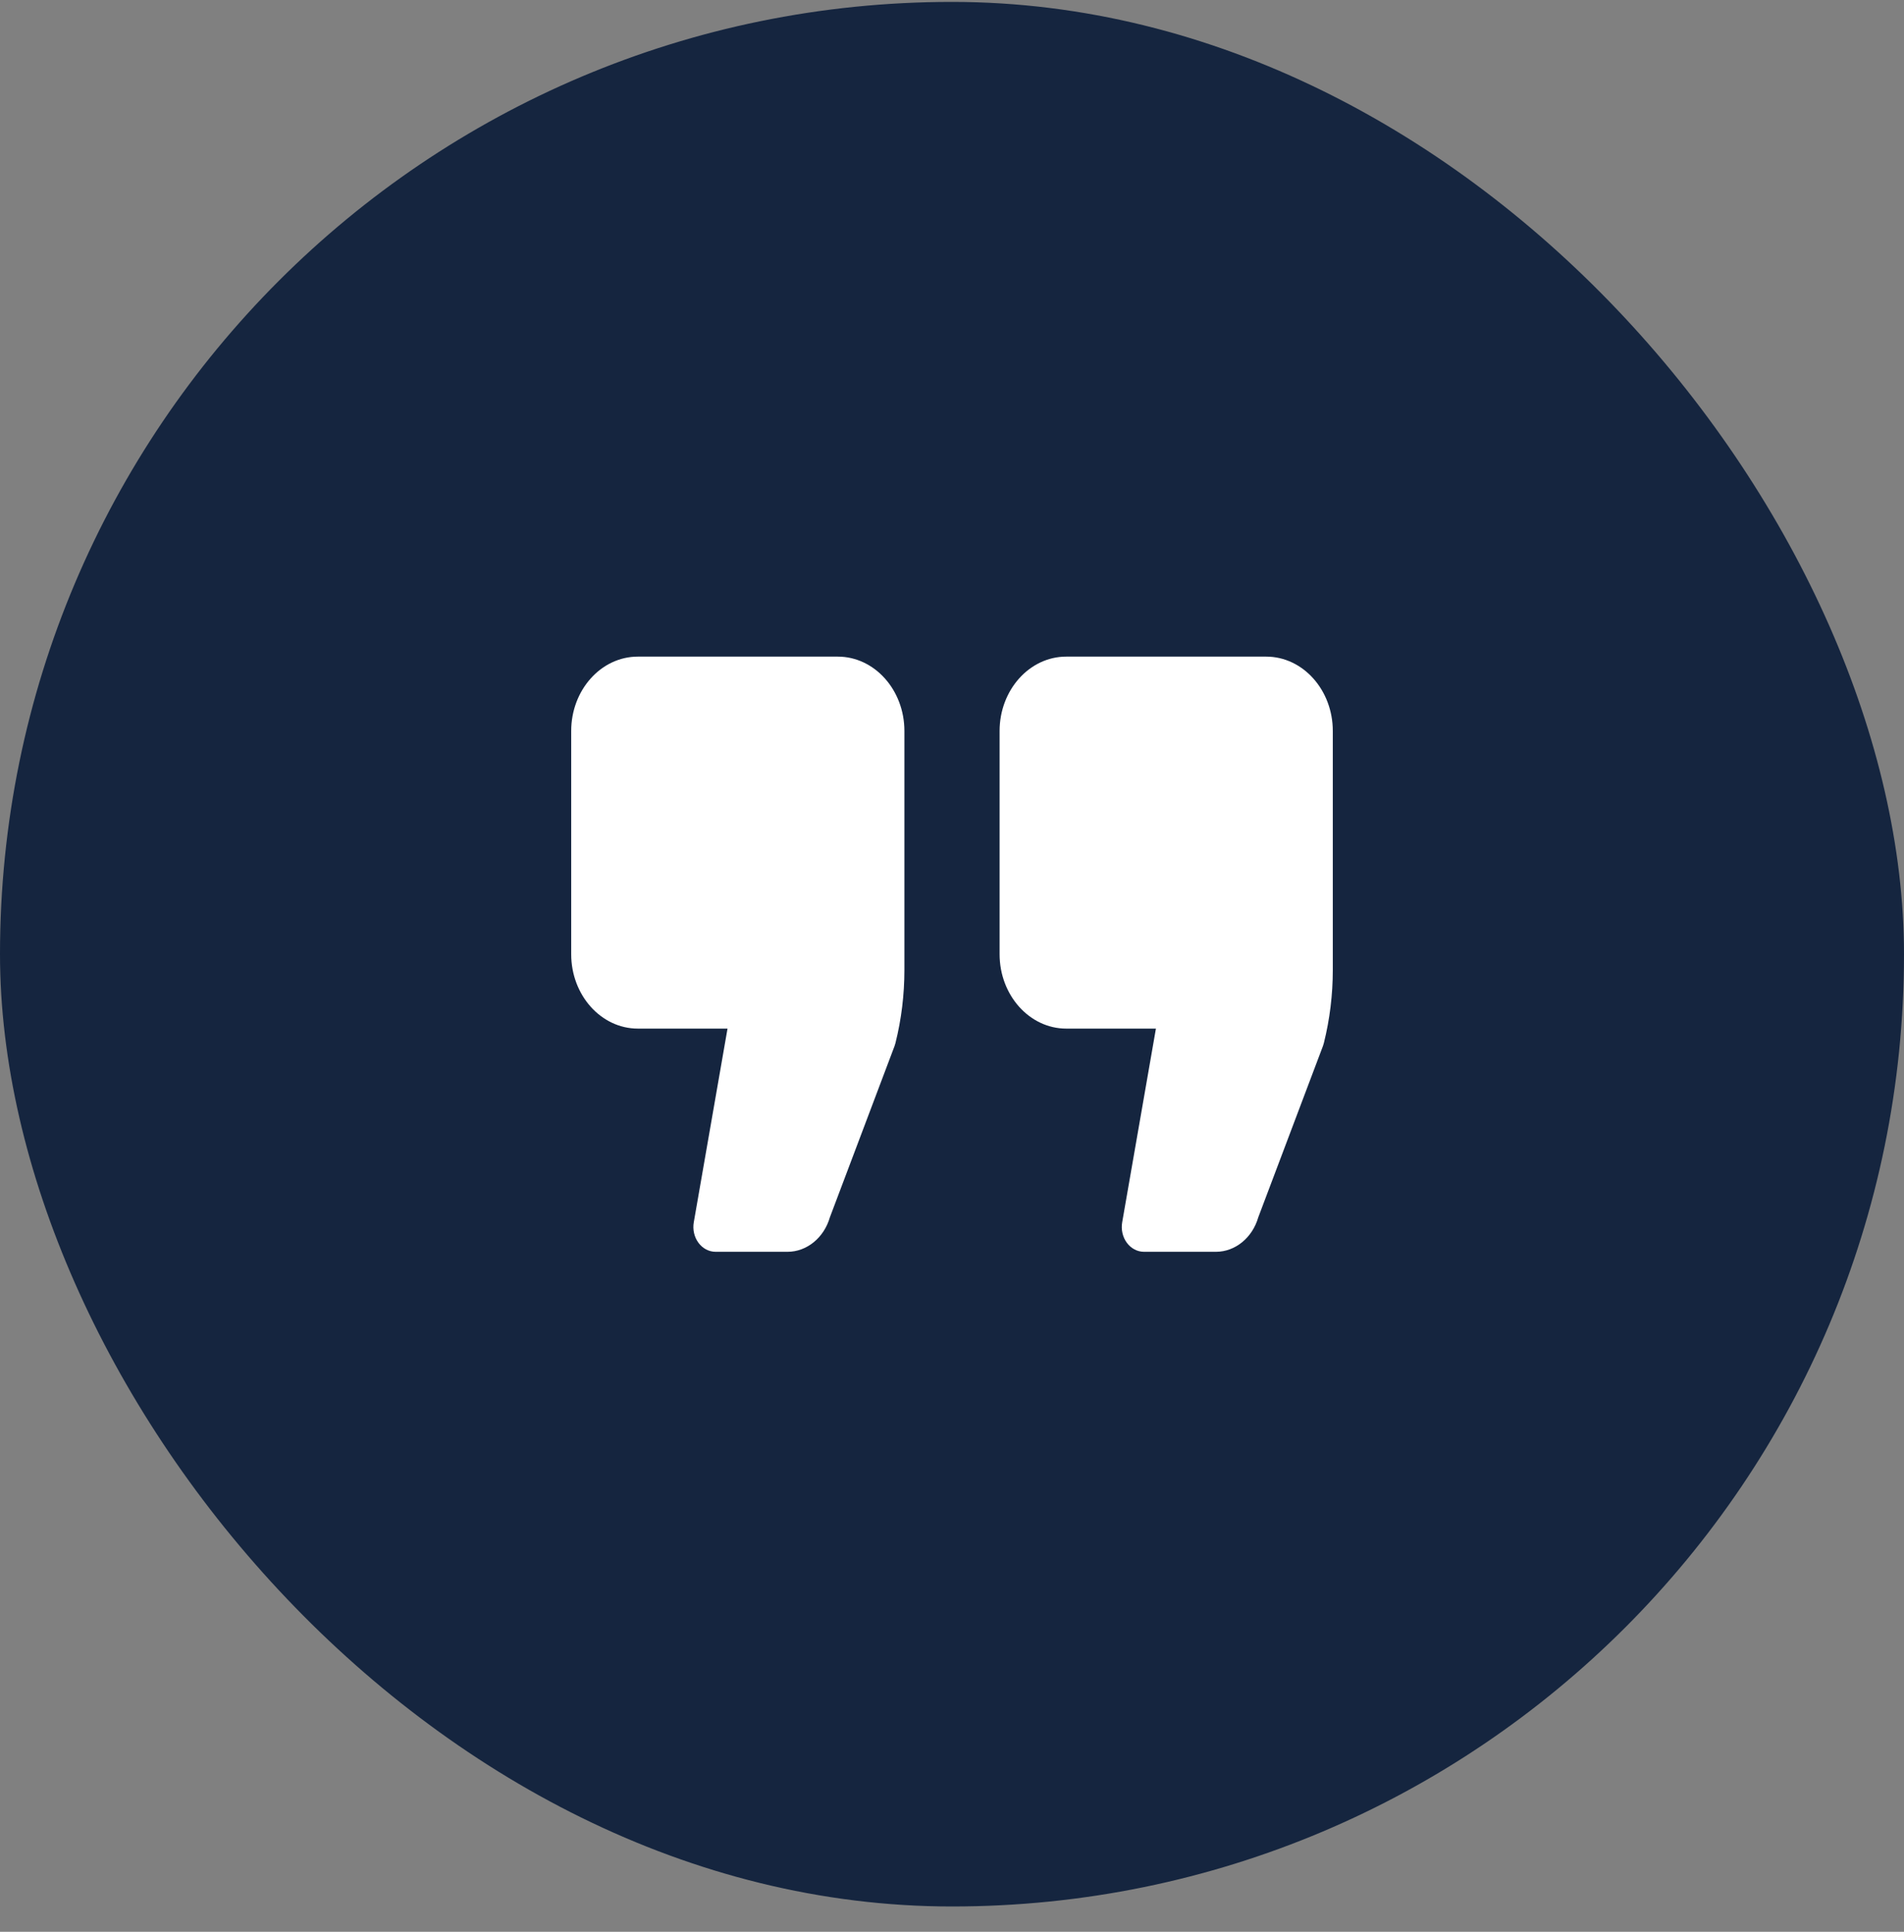
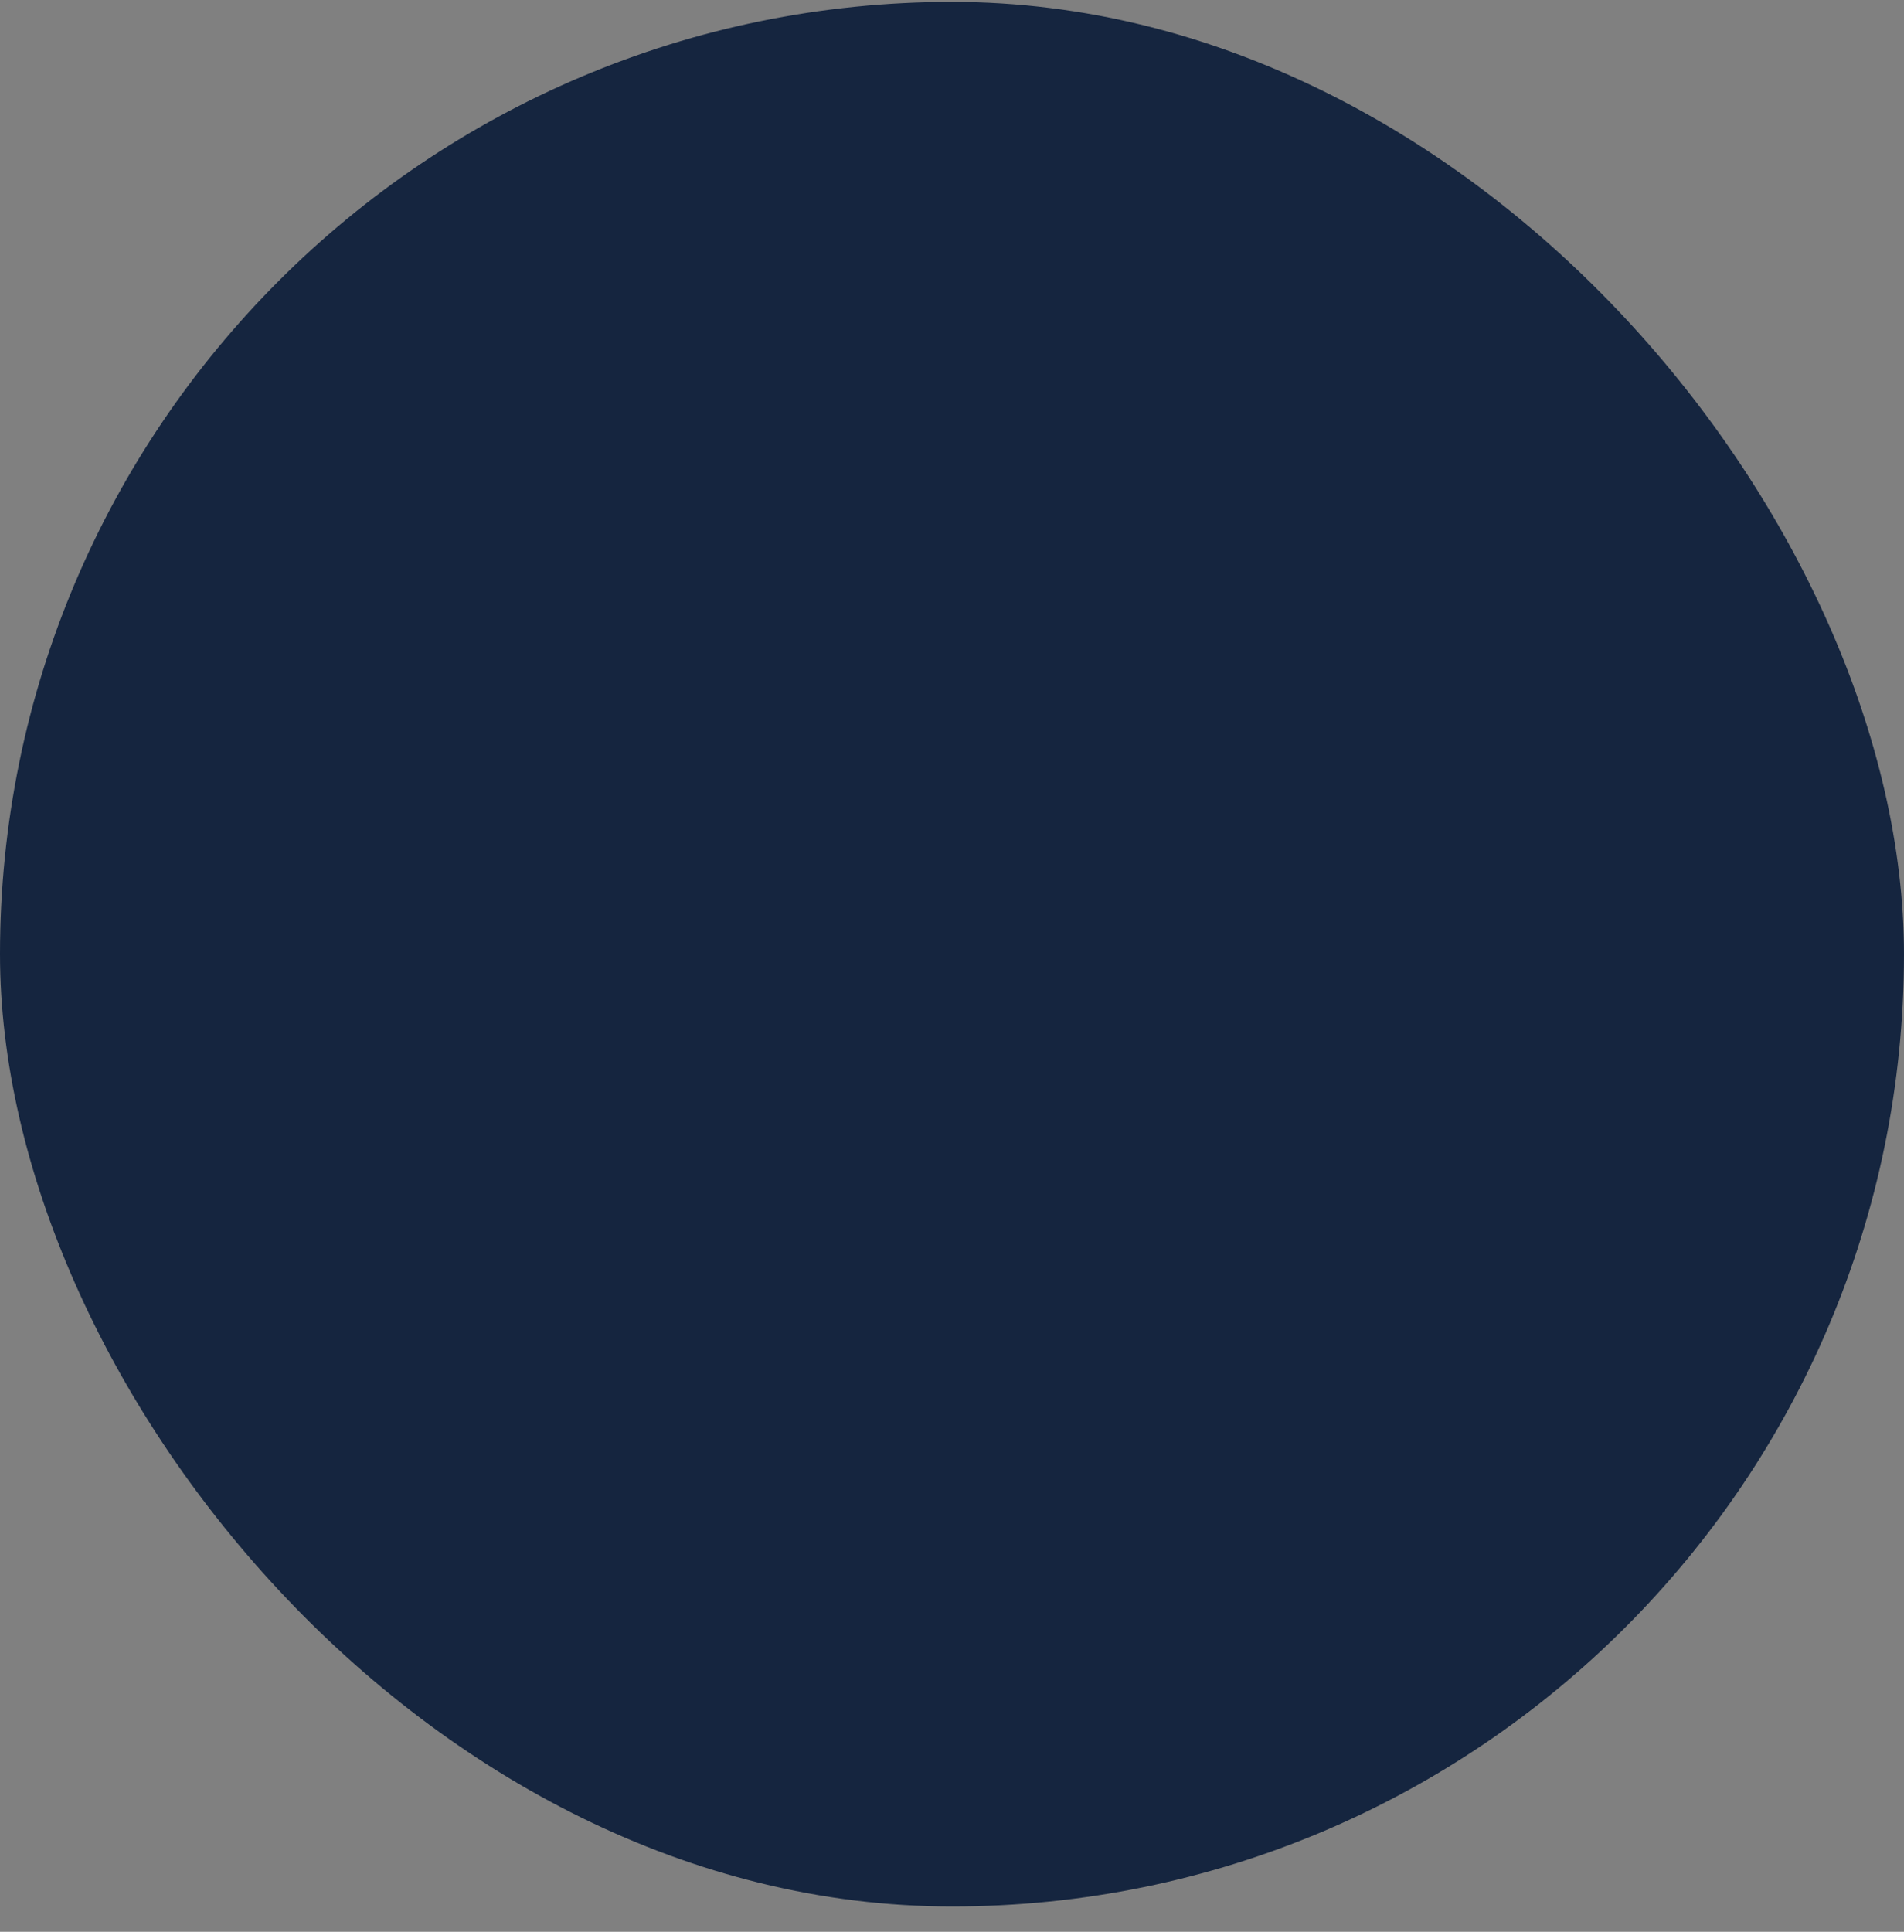
<svg xmlns="http://www.w3.org/2000/svg" width="70" height="71" viewBox="0 0 70 71" fill="none">
  <rect x="0" y="0" width="70" height="71" fill="#808080" stroke="none" />
  <rect y="0.07" width="70" height="70" rx="35" fill="#15253F" />
-   <path d="M30.8 24.133H23.45C22.099 24.133 21 25.359 21 26.867V35.07C21 36.578 22.099 37.805 23.45 37.805H26.747L25.507 44.922C25.46 45.19 25.523 45.466 25.678 45.676C25.833 45.886 26.064 46.008 26.308 46.008H28.954C29.664 46.008 30.296 45.489 30.511 44.739L32.888 38.445C32.901 38.409 32.913 38.372 32.922 38.334C33.14 37.461 33.25 36.558 33.25 35.651V26.867C33.25 25.359 32.151 24.133 30.8 24.133Z" fill="white" />
-   <path d="M46.55 24.133H39.2C37.849 24.133 36.75 25.359 36.75 26.867V35.07C36.75 36.578 37.849 37.805 39.2 37.805H42.497L41.257 44.922C41.21 45.19 41.273 45.466 41.428 45.676C41.583 45.886 41.814 46.008 42.058 46.008H44.705C45.415 46.008 46.046 45.489 46.261 44.738L48.638 38.445C48.651 38.409 48.663 38.372 48.672 38.334C48.89 37.46 49 36.557 49 35.651V26.867C49 25.359 47.901 24.133 46.55 24.133Z" fill="white" />
</svg>